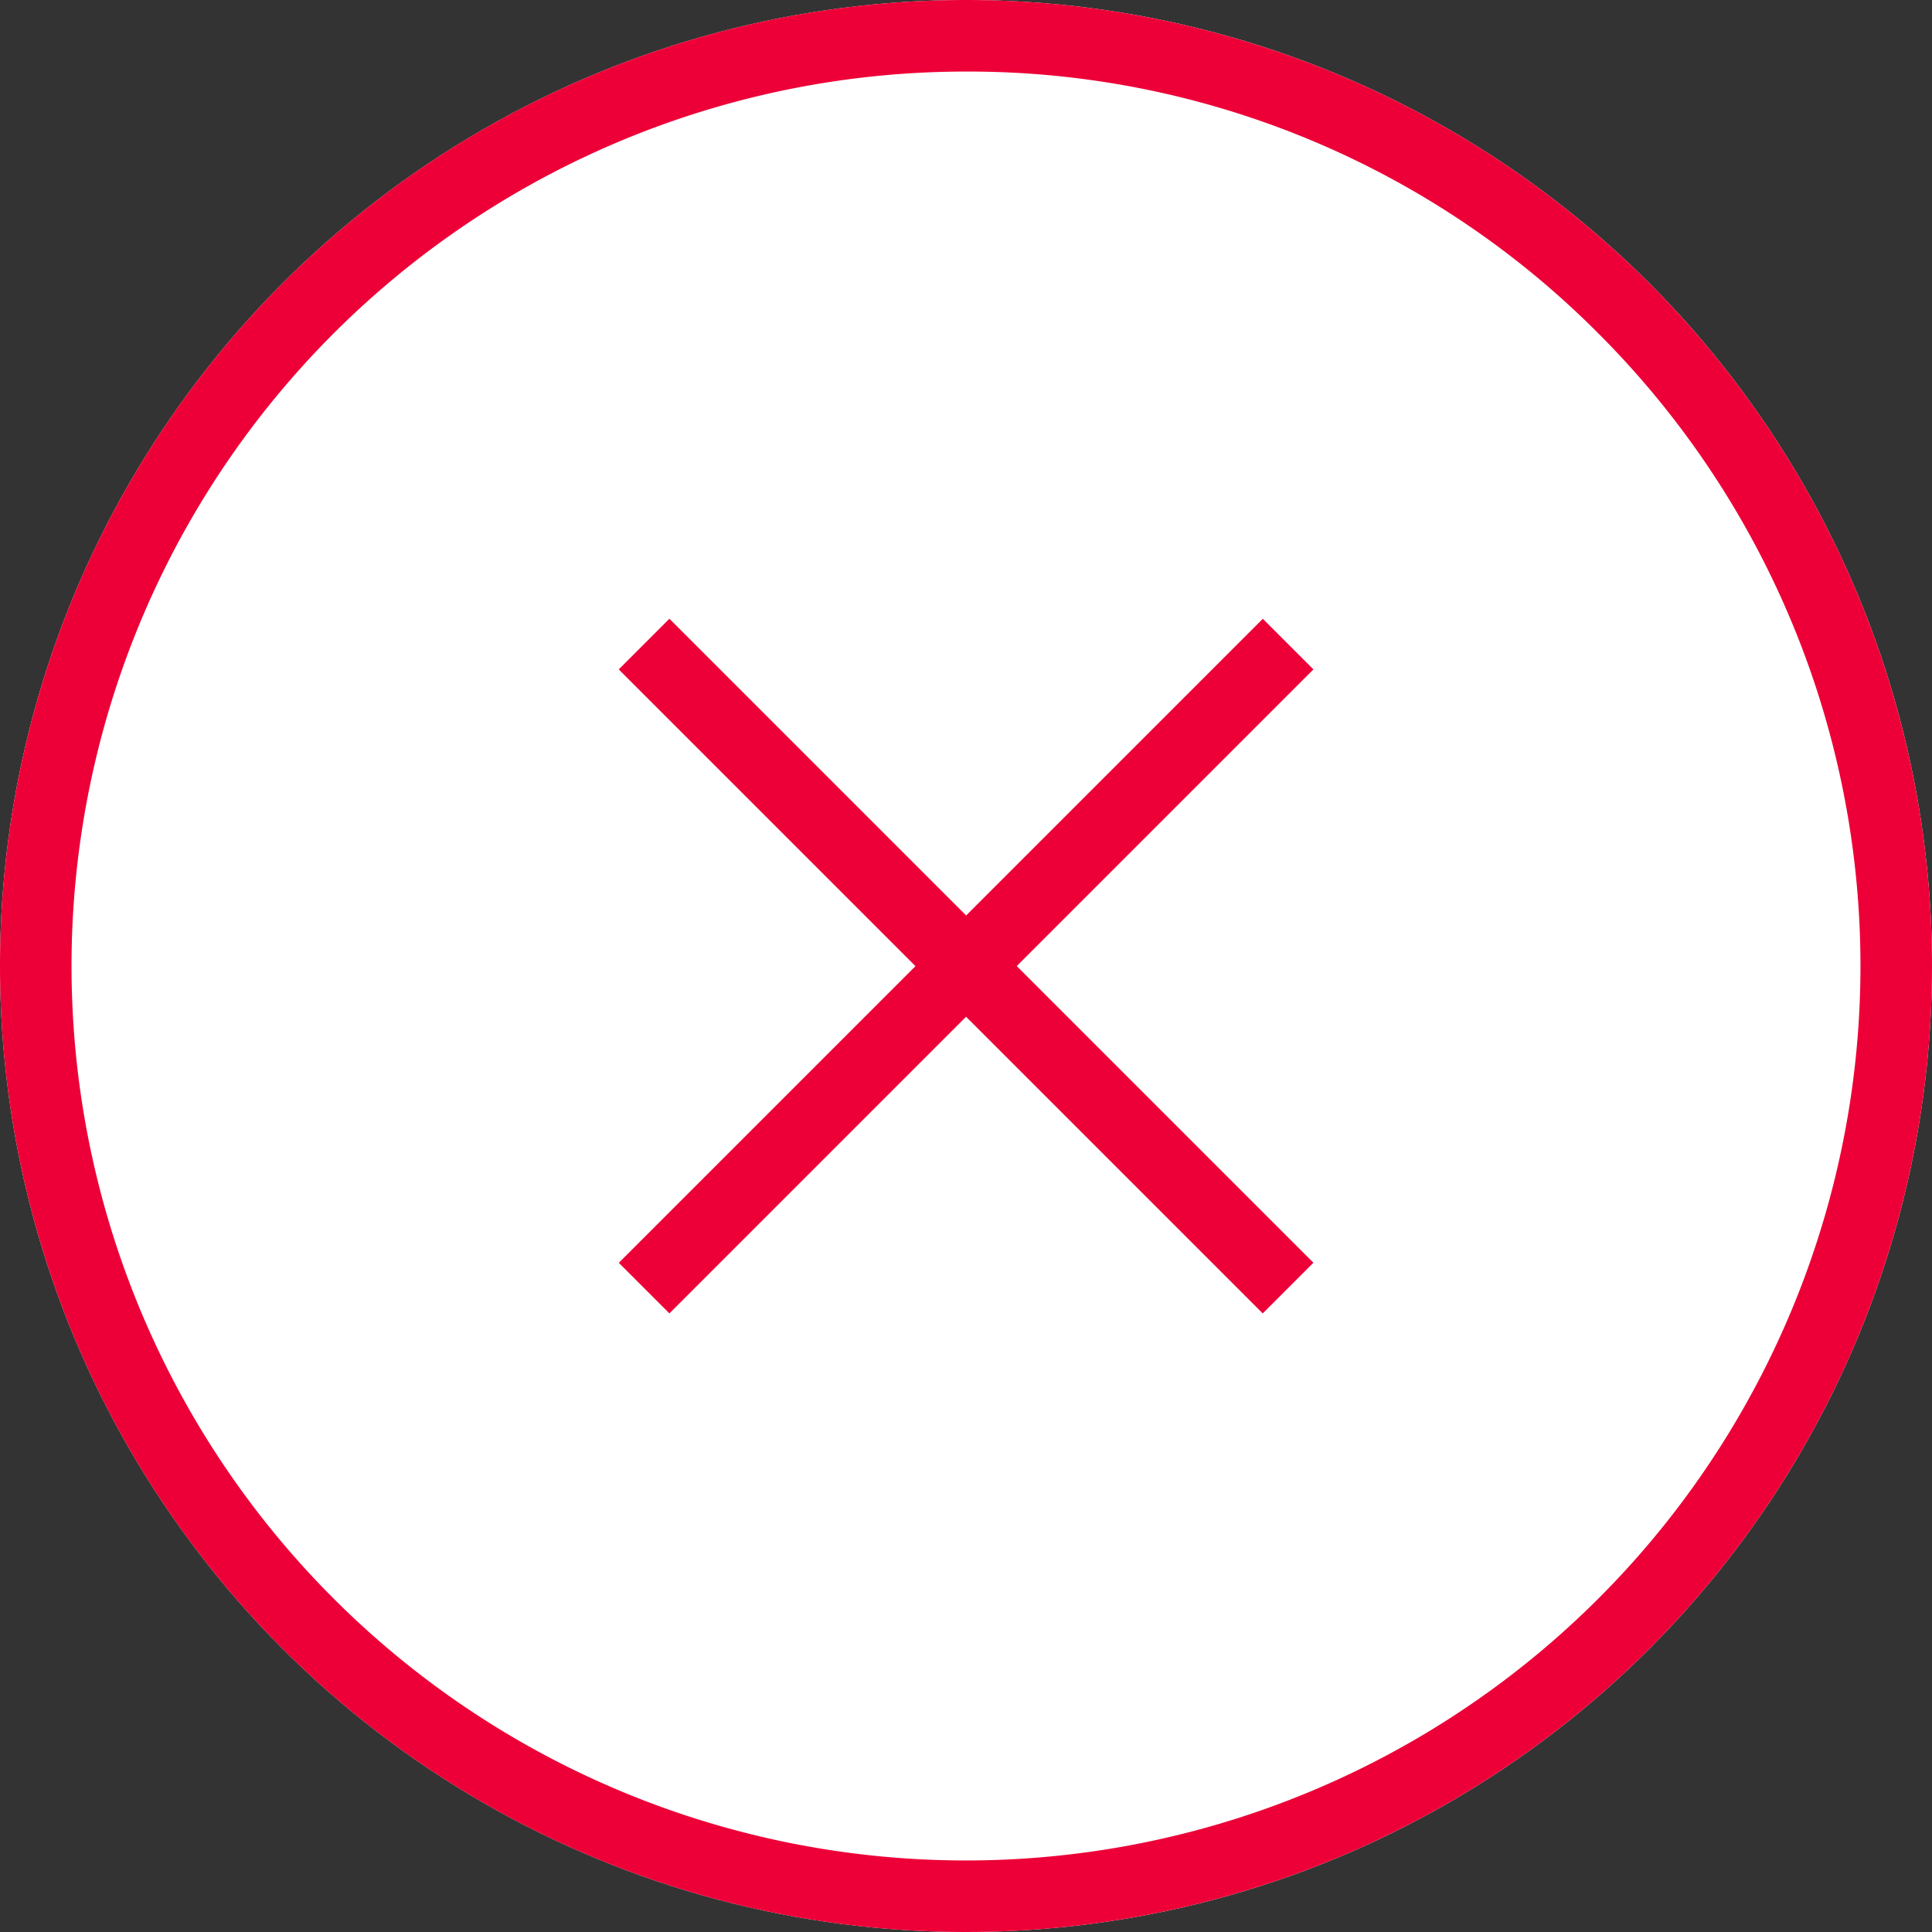
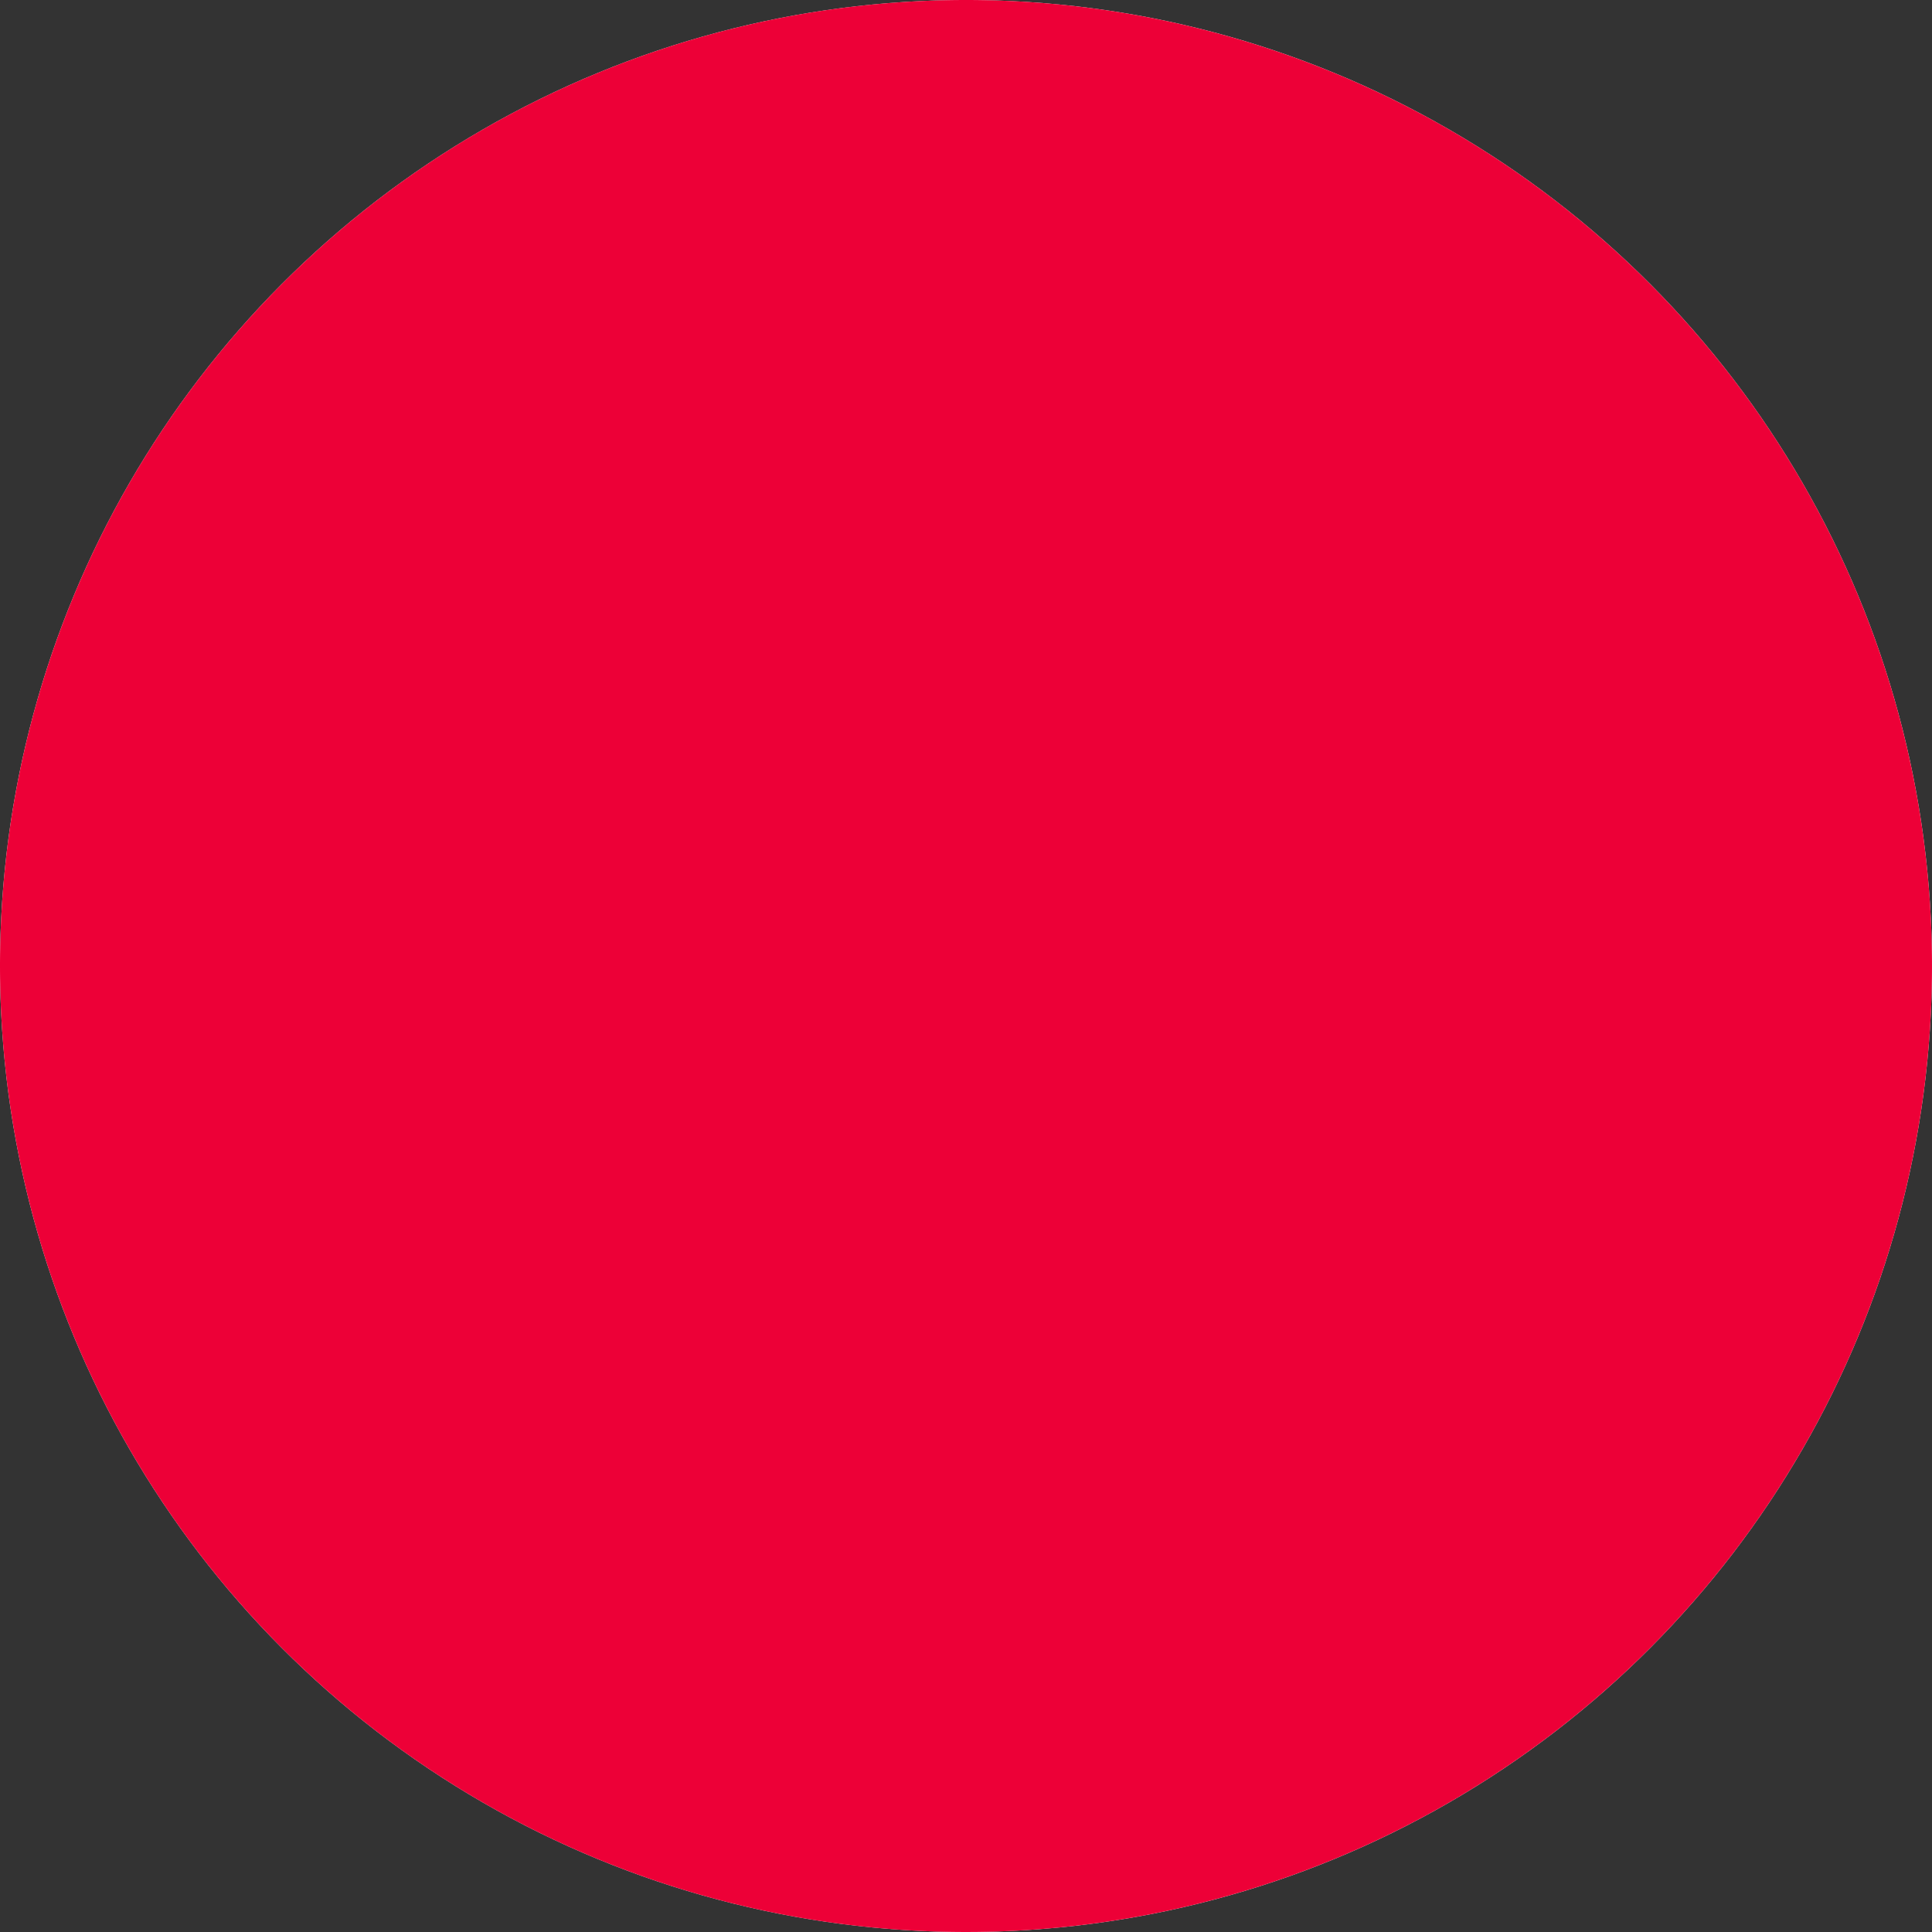
<svg xmlns="http://www.w3.org/2000/svg" width="27" height="27" viewBox="0 0 27 27">
  <rect x="0" y="0" width="27" height="27" fill="#333333" stroke="none" />
  <g transform="translate(-1341.9 -568.9)">
    <circle cx="13.5" cy="13.5" r="13.5" transform="translate(1341.9 568.9)" fill="#fff" />
-     <path d="M13.5,1A12.5,12.5,0,0,0,4.661,22.339,12.5,12.5,0,1,0,22.339,4.661,12.418,12.418,0,0,0,13.5,1m0-1A13.5,13.5,0,1,1,0,13.5,13.5,13.5,0,0,1,13.5,0Z" transform="translate(1341.9 568.9)" fill="#ed0037" />
+     <path d="M13.5,1m0-1A13.5,13.5,0,1,1,0,13.5,13.5,13.5,0,0,1,13.5,0Z" transform="translate(1341.9 568.9)" fill="#ed0037" />
    <g transform="translate(1350.967 577.967)">
-       <path d="M.354,9.354l-.707-.707,9-9,.707.707Z" transform="translate(-0.066 -0.066)" fill="#ed0037" />
      <path d="M8.646,9.354l-9-9L.354-.354l9,9Z" transform="translate(-0.066 -0.066)" fill="#ed0037" />
    </g>
  </g>
</svg>